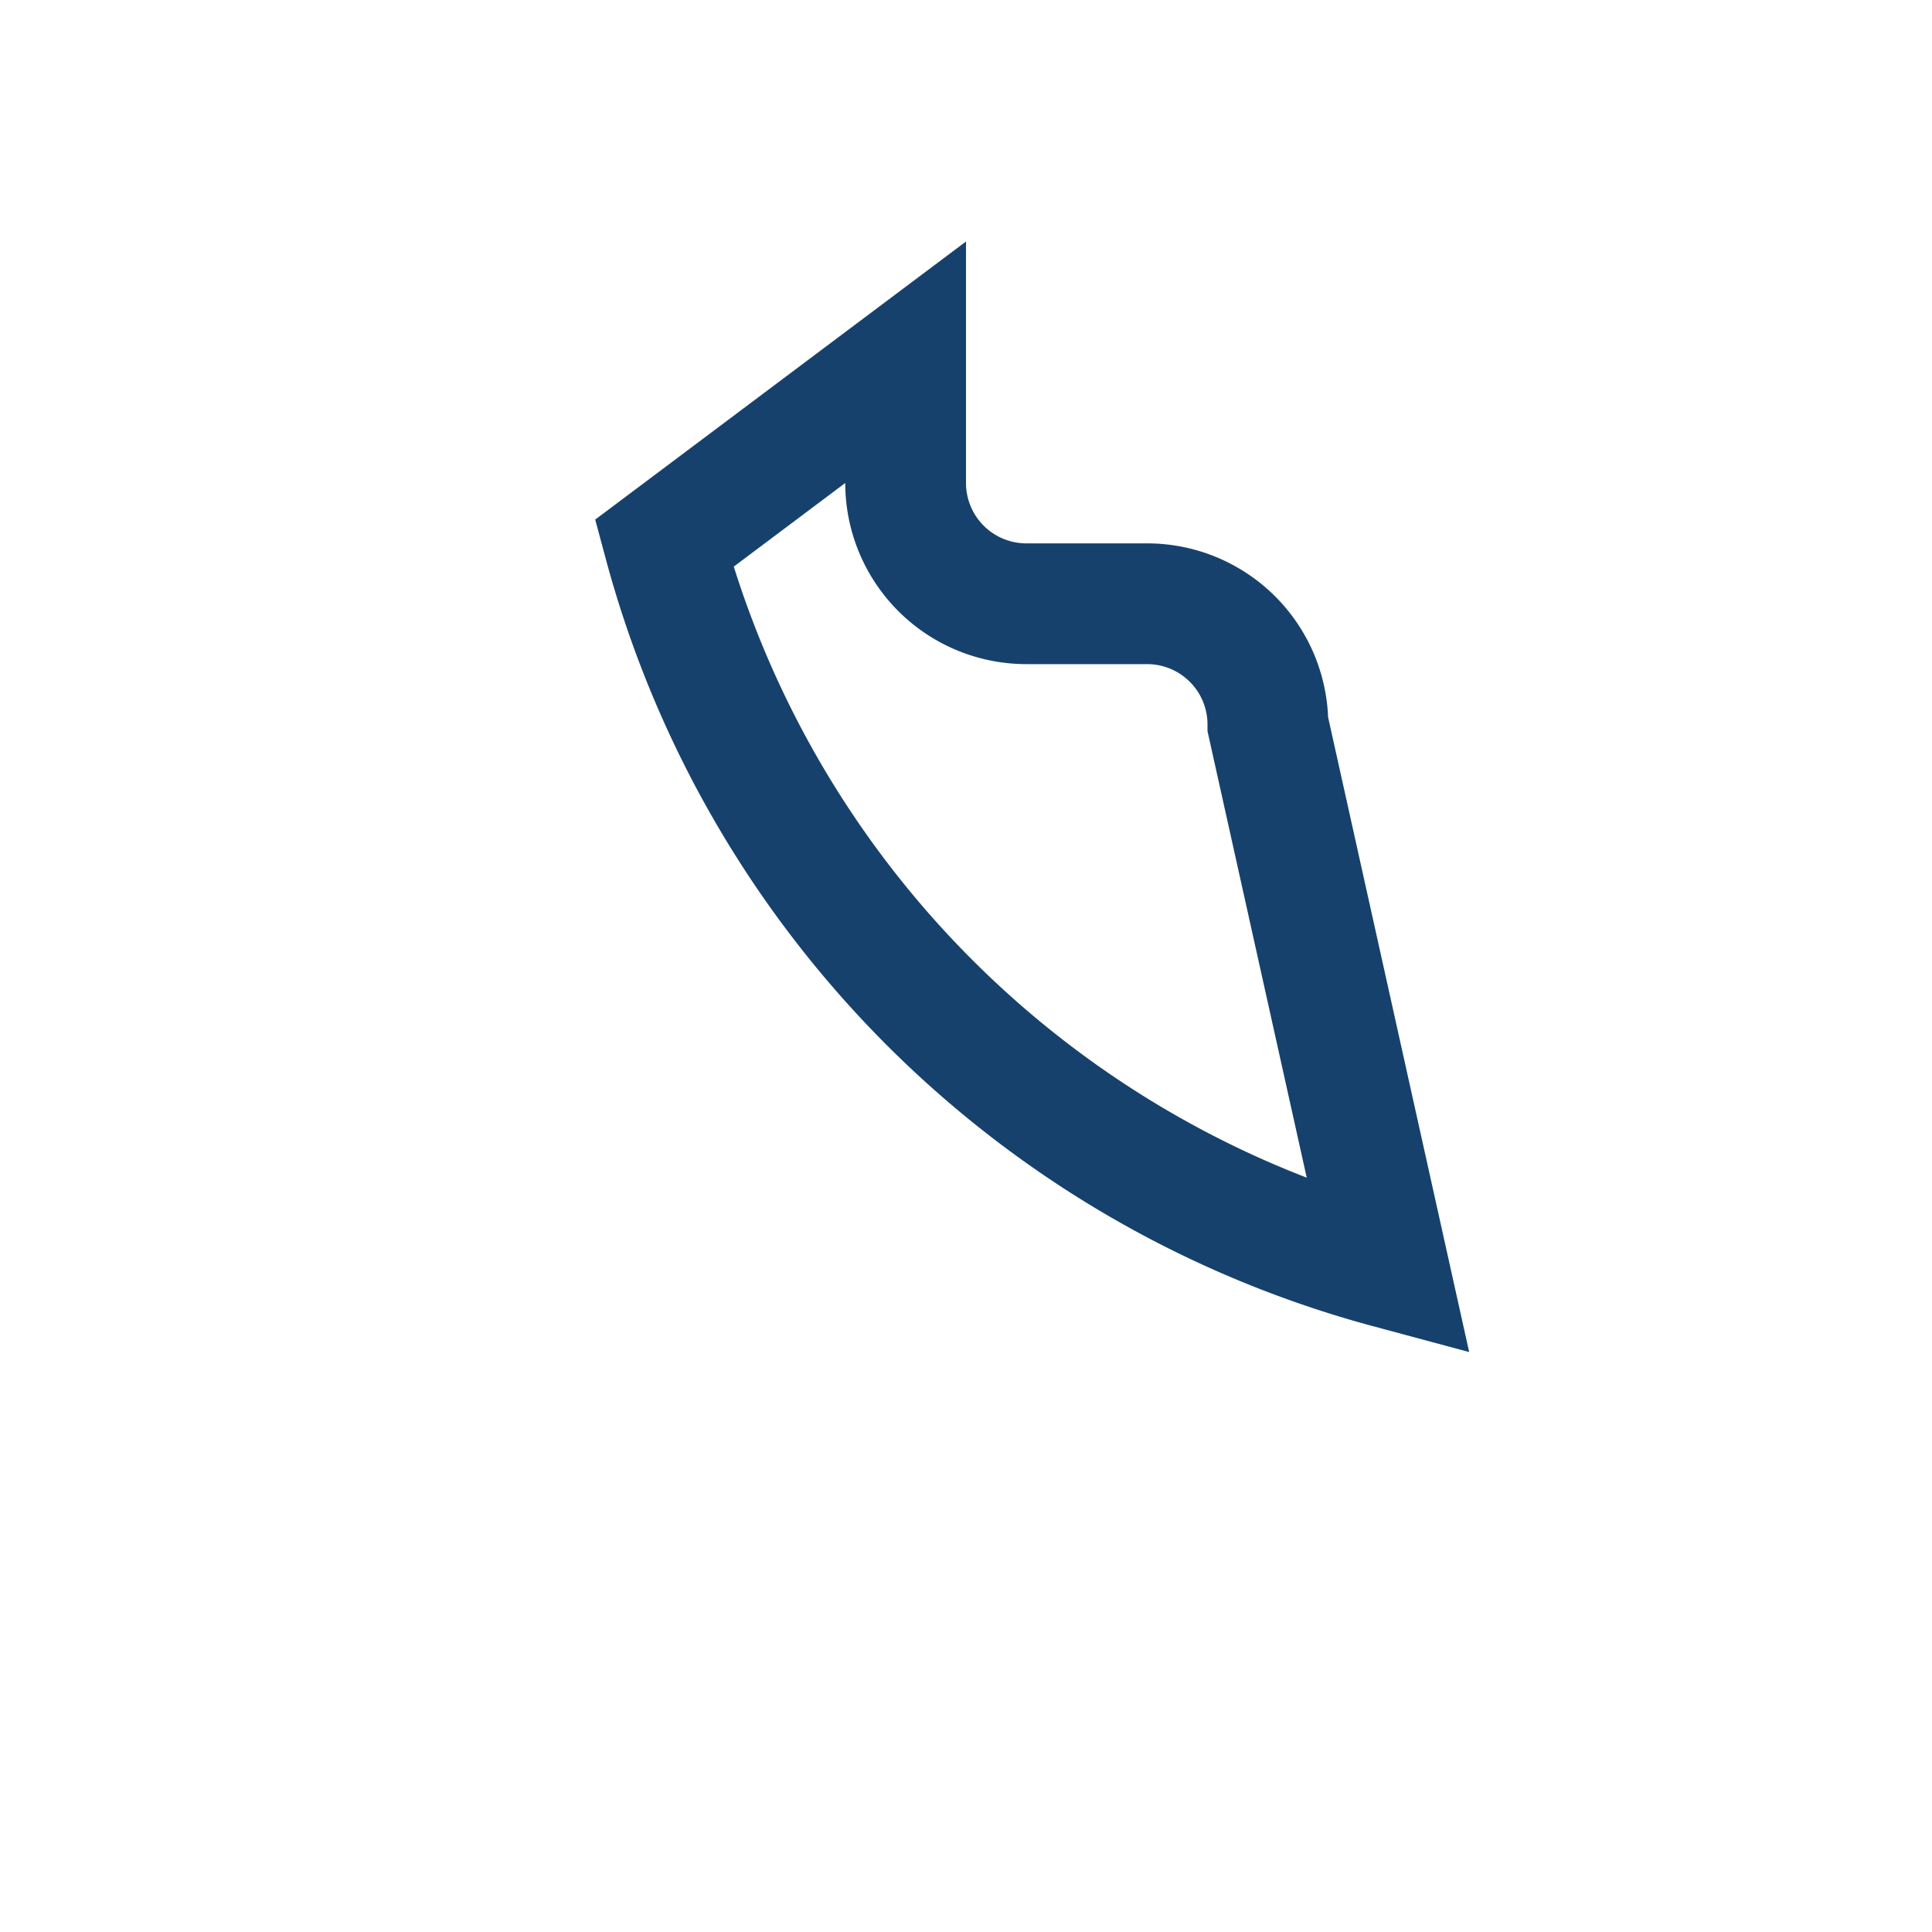
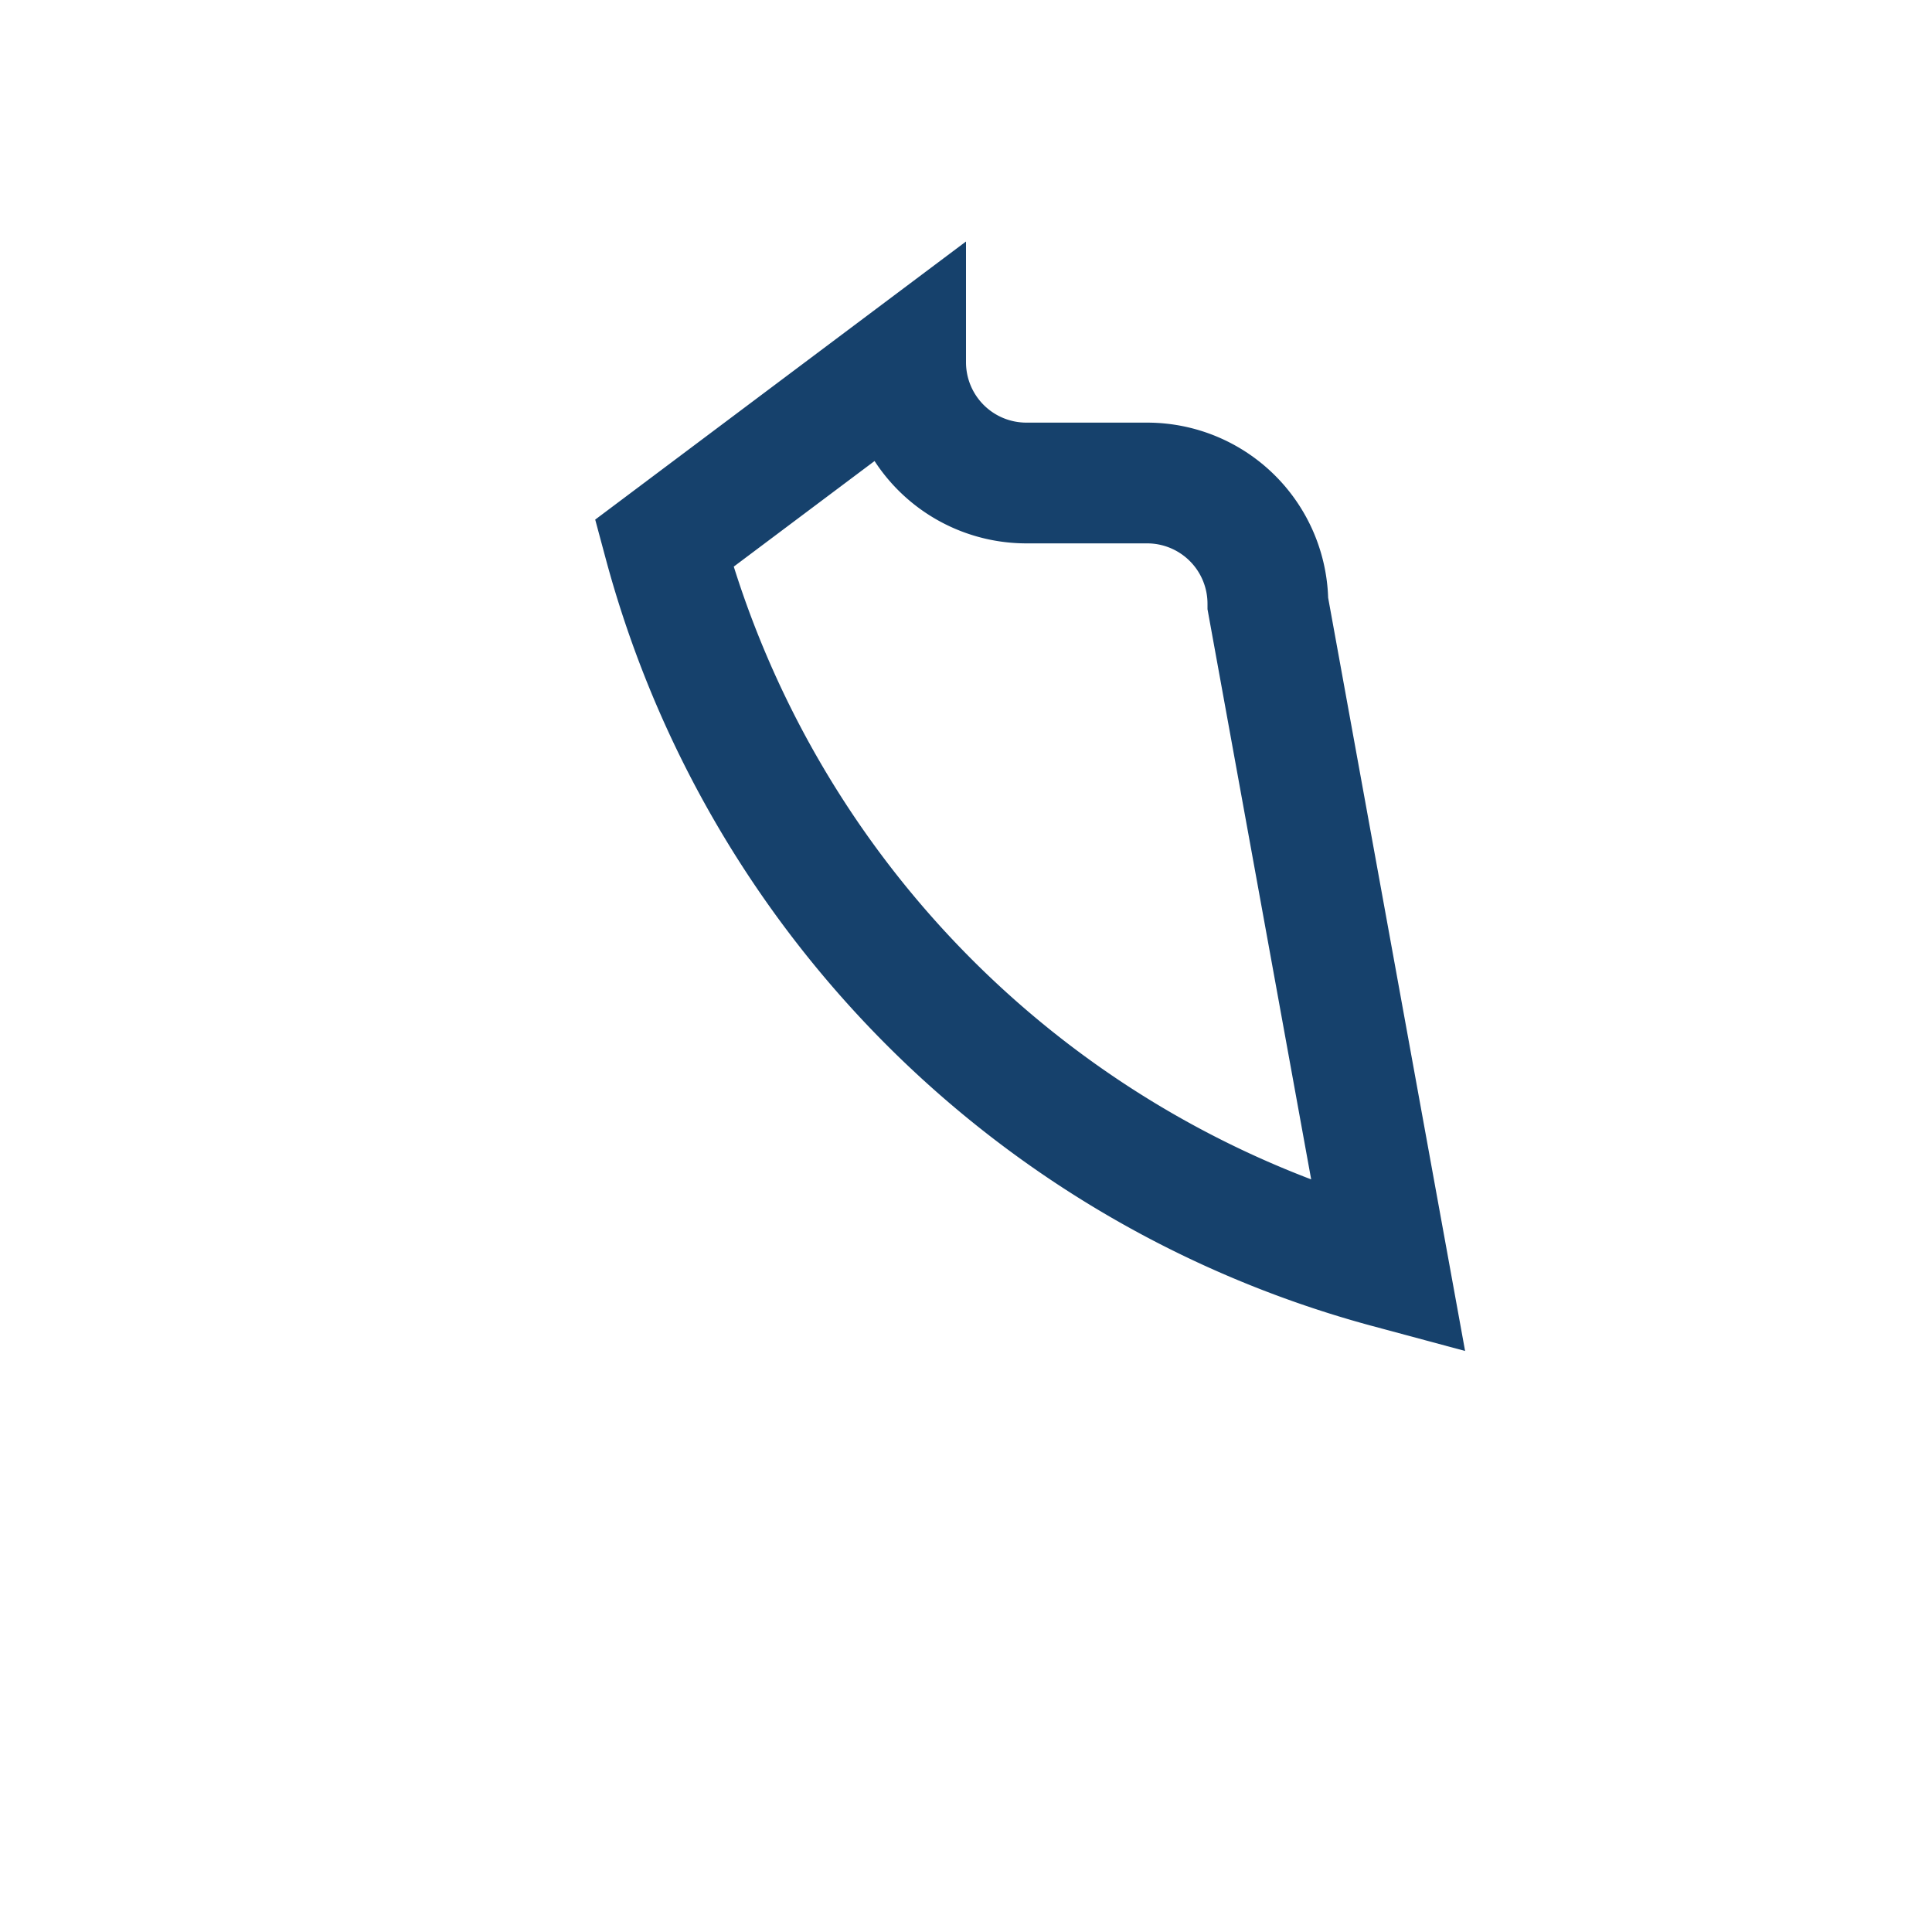
<svg xmlns="http://www.w3.org/2000/svg" width="32" height="32" viewBox="0 0 32 32">
-   <path d="M23 21a17 17 0 01-12-12l4-3V8a2 2 0 002 2h2a2 2 0 012 2z" stroke="#16416C" stroke-width="2" fill="none" />
+   <path d="M23 21a17 17 0 01-12-12l4-3a2 2 0 002 2h2a2 2 0 012 2z" stroke="#16416C" stroke-width="2" fill="none" />
</svg>